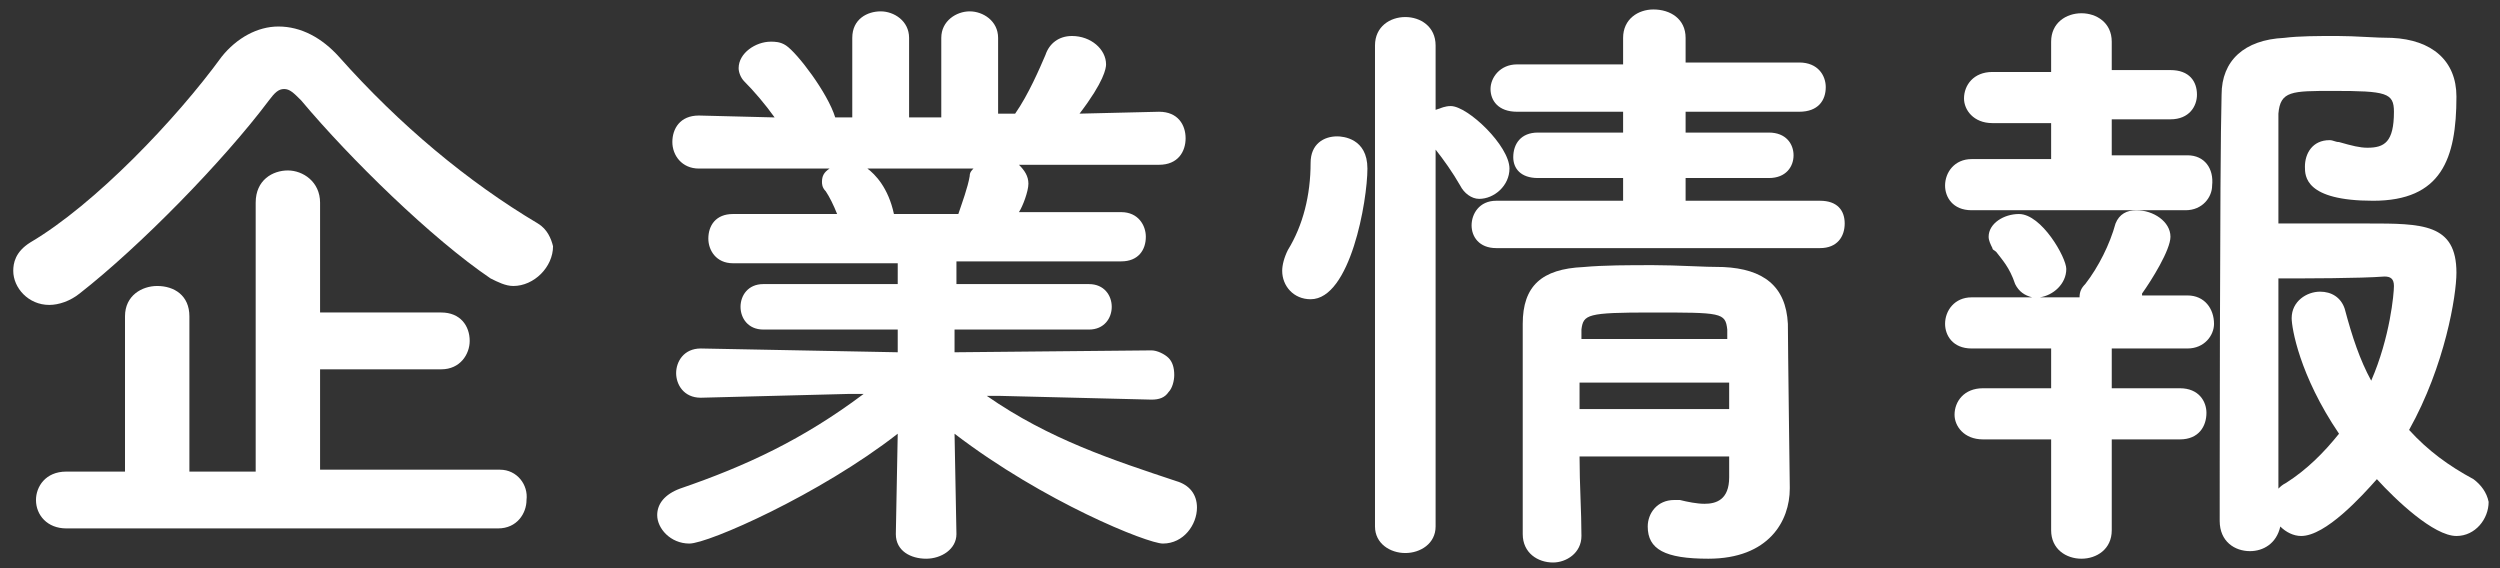
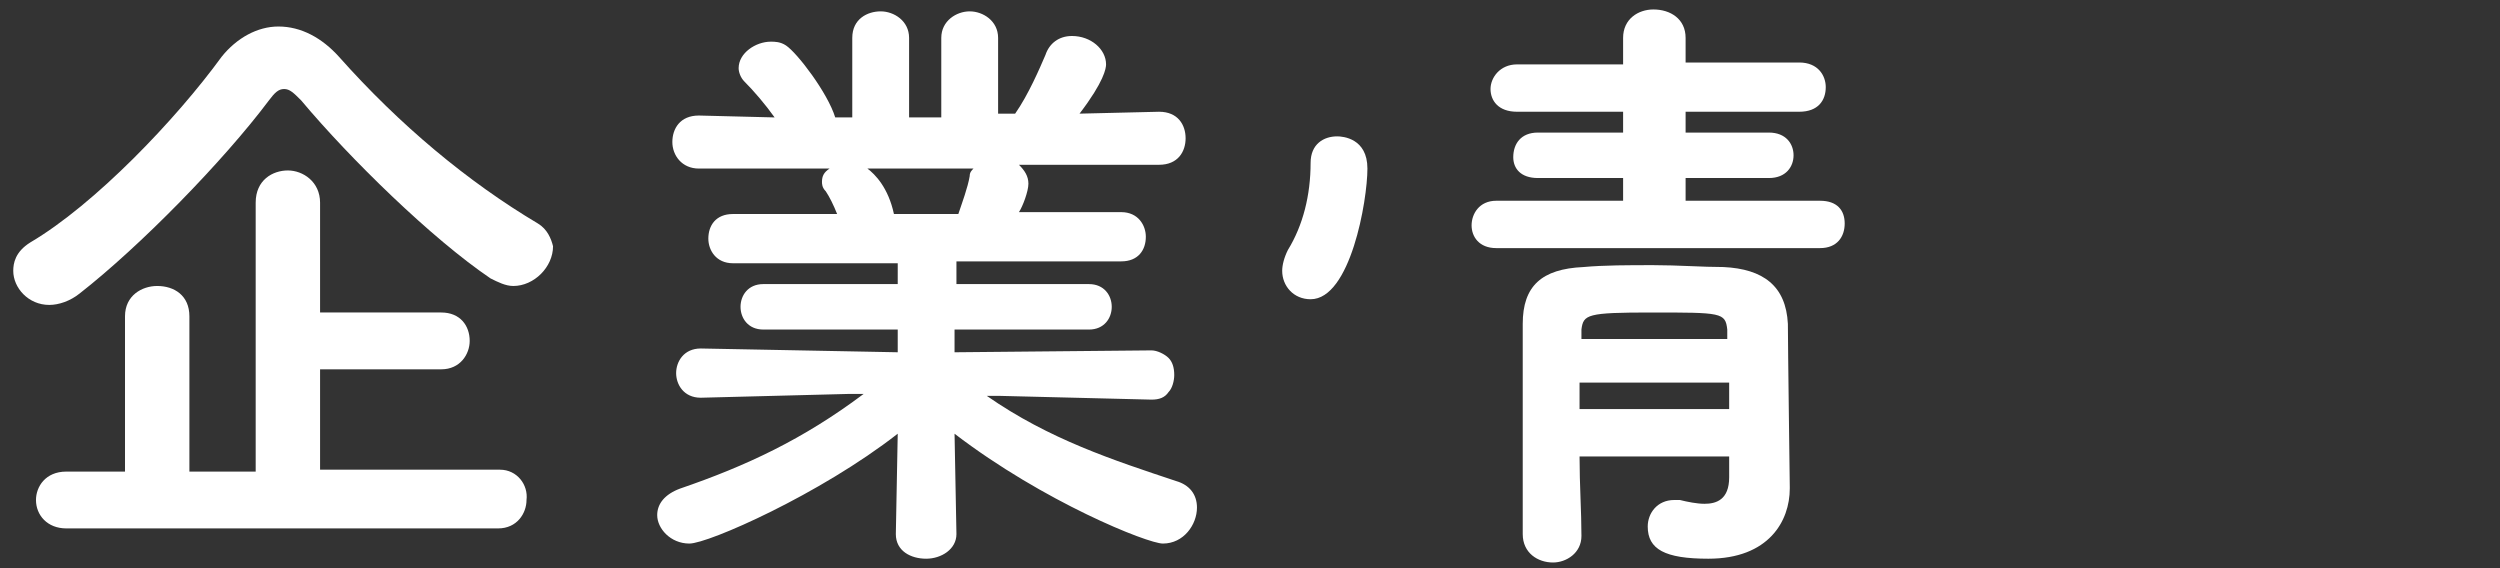
<svg xmlns="http://www.w3.org/2000/svg" version="1.1" id="レイヤー_1" x="0px" y="0px" width="132px" height="30px" viewBox="0 0 132 30" style="enable-background:new 0 0 132 30;" xml:space="preserve">
  <rect x="0" y="0" width="132" height="30" fill="#333333" stroke="none" />
  <style type="text/css">
	.st0{fill:#FFFFFF;}
</style>
  <g>
    <path class="st0" d="M28.4,11.8C24.7,9.6,21.1,6.6,17.9,3c-0.9-1-2-1.6-3.2-1.6c-1.1,0-2.2,0.6-3,1.6C9.3,6.3,5,10.8,1.6,12.8   c-0.8,0.5-0.9,1.1-0.9,1.5c0,0.9,0.8,1.8,1.9,1.8c0.5,0,1.1-0.2,1.6-0.6c3.2-2.5,7.6-7,10-10.2c0.3-0.4,0.5-0.6,0.8-0.6   c0.3,0,0.5,0.2,0.9,0.6c2.6,3.1,6.9,7.3,10,9.4c0.4,0.2,0.8,0.4,1.2,0.4c1.1,0,2.1-1,2.1-2.1C29.1,12.6,28.9,12.1,28.4,11.8z" />
    <path class="st0" d="M26.4,24.8h-9.5v-5.3h6.4c1,0,1.5-0.8,1.5-1.5c0-0.8-0.5-1.5-1.5-1.5h-6.4v-5.8c0-1.1-0.9-1.7-1.7-1.7   c-0.8,0-1.7,0.5-1.7,1.7v14.2H10v-8.2c0-1.1-0.8-1.6-1.7-1.6c-0.8,0-1.7,0.5-1.7,1.6v8.2H3.5c-1.1,0-1.6,0.8-1.6,1.5   c0,0.8,0.6,1.5,1.6,1.5h22.8c1,0,1.5-0.8,1.5-1.5C27.9,25.6,27.3,24.8,26.4,24.8z" />
    <path class="st0" d="M62.1,25.4c-3.3-1.1-6.7-2.2-10-4.5h0.6l8.1,0.2h0c0.4,0,0.7-0.1,0.9-0.4c0.2-0.2,0.3-0.6,0.3-0.9   c0-0.4-0.1-0.7-0.3-0.9c-0.2-0.2-0.6-0.4-0.9-0.4l-10.4,0.1l0-1.2l7.1,0c0.8,0,1.2-0.6,1.2-1.2c0-0.6-0.4-1.2-1.2-1.2l-7,0v-1.2   l8.7,0c0.9,0,1.3-0.6,1.3-1.3c0-0.6-0.4-1.3-1.3-1.3l-5.4,0c0.2-0.3,0.5-1.1,0.5-1.5c0-0.4-0.2-0.7-0.5-1l7.4,0   c1,0,1.4-0.7,1.4-1.4c0-0.7-0.4-1.4-1.4-1.4l-4.2,0.1c1.3-1.7,1.4-2.4,1.4-2.6c0-0.8-0.8-1.5-1.8-1.5c-0.7,0-1.2,0.4-1.4,1   c-0.3,0.7-0.9,2.1-1.6,3.1l-0.9,0L52.7,2v0c0-0.9-0.8-1.4-1.5-1.4c-0.7,0-1.5,0.5-1.5,1.4v4.2H48V2c0-0.9-0.8-1.4-1.5-1.4   C45.8,0.6,45,1,45,2l0,4.2l-0.9,0c-0.4-1.3-2-3.4-2.6-3.8c-0.3-0.2-0.6-0.2-0.8-0.2c-0.8,0-1.7,0.6-1.7,1.4c0,0.2,0.1,0.5,0.3,0.7   c0.5,0.5,1.1,1.2,1.6,1.9l-4-0.1h0c-1,0-1.4,0.7-1.4,1.4c0,0.7,0.5,1.4,1.4,1.4l6.9,0c-0.3,0.2-0.4,0.4-0.4,0.7   c0,0.1,0,0.3,0.2,0.5c0.2,0.3,0.4,0.7,0.6,1.2l-5.5,0c-0.9,0-1.3,0.6-1.3,1.3c0,0.6,0.4,1.3,1.3,1.3l8.7,0V15l-7.1,0   c-0.8,0-1.2,0.6-1.2,1.2c0,0.6,0.4,1.2,1.2,1.2l7.1,0l0,1.2L37,18.4c-0.9,0-1.3,0.7-1.3,1.3c0,0.6,0.4,1.3,1.3,1.3l7.8-0.2h0.8   c-3.2,2.4-6.2,3.8-9.7,5c-0.8,0.3-1.2,0.8-1.2,1.4c0,0.7,0.7,1.5,1.7,1.5c1,0,6.9-2.6,11-5.8l-0.1,5.3v0c0,0.9,0.8,1.3,1.6,1.3   c0.8,0,1.6-0.5,1.6-1.3l-0.1-5.3c4.7,3.6,10.2,5.8,11,5.8c1.1,0,1.8-1,1.8-1.9C63.2,26.1,62.8,25.6,62.1,25.4z M51.4,8.9   c-0.1,0.1-0.2,0.2-0.2,0.4c-0.1,0.6-0.4,1.4-0.6,2h-3.4l0,0c-0.3-1.4-1-2.1-1.4-2.4H51.4z" />
    <path class="st0" d="M70.6,7.2c-0.7,0-1.4,0.4-1.4,1.4c0,1.7-0.4,3.3-1.2,4.6c-0.2,0.4-0.3,0.8-0.3,1.1c0,0.8,0.6,1.5,1.5,1.5   c2.1,0,3-5.2,3-6.9C72.2,7.3,70.9,7.2,70.6,7.2z" />
    <path class="st0" d="M96.1,10.6l-7.1,0V9.4l4.4,0c0.9,0,1.3-0.6,1.3-1.2S94.3,7,93.4,7l-4.4,0V5.9l6,0c1,0,1.4-0.6,1.4-1.3   c0-0.6-0.4-1.3-1.4-1.3h-6V2c0-1-0.8-1.5-1.7-1.5c-0.8,0-1.6,0.5-1.6,1.5l0,1.4h-5.6c-0.9,0-1.4,0.7-1.4,1.3c0,0.6,0.4,1.2,1.4,1.2   l5.6,0v1.1l-4.5,0c-0.9,0-1.3,0.6-1.3,1.3c0,0.6,0.4,1.1,1.3,1.1l4.5,0v1.2l-6.7,0c-0.9,0-1.3,0.7-1.3,1.3c0,0.6,0.4,1.2,1.3,1.2   h17.1c0.9,0,1.3-0.6,1.3-1.3S97,10.6,96.1,10.6z" />
    <path class="st0" d="M91,14.1c-1.1,0-2.4-0.1-3.7-0.1c-1.3,0-2.6,0-3.7,0.1c-2.2,0.1-3.2,1-3.2,3c0,0.8,0,1.7,0,2.6   c0,0.9,0,1.9,0,2.9c0,1,0,1.9,0,2.9c0,0.9,0,1.8,0,2.7c0,1,0.8,1.5,1.6,1.5c0.7,0,1.5-0.5,1.5-1.4v0c0-1.3-0.1-2.7-0.1-4.2h7.9   c0,0.2,0,0.3,0,0.5c0,0.2,0,0.4,0,0.6c0,1.2-0.7,1.4-1.3,1.4c-0.4,0-0.9-0.1-1.3-0.2c-0.1,0-0.2,0-0.3,0c-0.9,0-1.4,0.7-1.4,1.4   c0,1.2,0.9,1.7,3.2,1.7c3.2,0,4.3-2,4.3-3.7v-0.1c0-0.1-0.1-7.6-0.1-8.6C94.3,15.1,93.1,14.2,91,14.1z M83.5,17.9v-0.5   c0.1-0.8,0.3-0.9,3.7-0.9c3.7,0,3.9,0,4,0.9l0,0.5C91.2,17.9,83.5,17.9,83.5,17.9z M83.4,21.6v-1.4h7.9c0,0.2,0,0.5,0,0.7   c0,0.2,0,0.5,0,0.7H83.4z" />
-     <path class="st0" d="M79.7,8.9c0-1.2-2.2-3.3-3.1-3.3c-0.3,0-0.5,0.1-0.8,0.2V2.4c0-1-0.8-1.5-1.6-1.5c-0.8,0-1.6,0.5-1.6,1.5v25.4   c0,0.9,0.8,1.4,1.6,1.4c0.8,0,1.6-0.5,1.6-1.4V7.9c0.4,0.5,0.9,1.2,1.3,1.9c0.2,0.4,0.6,0.7,1,0.7C78.9,10.5,79.7,9.8,79.7,8.9z" />
-     <path class="st0" d="M115.5,15.6h-2.4c0,0,0,0,0-0.1c0.5-0.7,1.5-2.3,1.5-3c0-0.8-0.9-1.4-1.8-1.4c-0.5,0-0.9,0.2-1.1,0.7   c-0.3,1.1-0.9,2.3-1.6,3.2c-0.2,0.2-0.3,0.4-0.3,0.7l-2.1,0c0.7-0.1,1.4-0.7,1.4-1.5c0-0.6-1.3-2.9-2.5-2.9c-0.8,0-1.6,0.5-1.6,1.2   c0,0.2,0.1,0.4,0.2,0.6c0,0.1,0.1,0.1,0.2,0.2c0.3,0.4,0.7,0.8,1,1.7c0.2,0.4,0.5,0.6,0.9,0.7l-3.2,0c-0.9,0-1.4,0.7-1.4,1.4   c0,0.6,0.4,1.3,1.4,1.3l4.2,0l0,2.1l-3.6,0c-1,0-1.5,0.7-1.5,1.4c0,0.6,0.5,1.3,1.5,1.3l3.6,0l0,4.8c0,1,0.8,1.5,1.6,1.5   c0.8,0,1.6-0.5,1.6-1.5l0-4.8l3.6,0c1,0,1.4-0.7,1.4-1.4c0-0.6-0.4-1.3-1.4-1.3l-3.6,0l0-2.1l4,0c0.9,0,1.4-0.7,1.4-1.3   C116.9,16.3,116.4,15.6,115.5,15.6z" />
-     <path class="st0" d="M130.6,25.3c-1.3-0.7-2.4-1.5-3.4-2.6c1.9-3.4,2.5-7.1,2.5-8.3c0-2.6-1.8-2.6-4.7-2.6c-1.6,0-3.5,0-4.7,0   c0-2.8,0-5.1,0-5.8c0.1-1.2,0.7-1.2,2.9-1.2c2.8,0,3.2,0.1,3.2,1.1c0,1.6-0.5,1.9-1.4,1.9c-0.4,0-0.8-0.1-1.5-0.3   c-0.2,0-0.3-0.1-0.5-0.1c-0.9,0-1.3,0.7-1.3,1.4c0,0.5,0,1.8,3.6,1.8c3.6,0,4.4-2.2,4.4-5.5c0-1.9-1.3-3-3.4-3.1   c-0.9,0-1.9-0.1-2.9-0.1c-1,0-2,0-2.8,0.1c-2.1,0.1-3.3,1.2-3.3,3c-0.1,3.4-0.1,22.3-0.1,22.5c0,1.1,0.8,1.6,1.6,1.6   c0.7,0,1.4-0.4,1.6-1.3c0.3,0.3,0.7,0.5,1.1,0.5c1.3,0,3.2-2.1,4-3c1,1.1,3,3,4.2,3c1,0,1.7-0.9,1.7-1.8   C131.3,26,131,25.6,130.6,25.3z M122.5,15.4c-0.7,0-1.5,0.5-1.5,1.4c0,0.5,0.4,3,2.5,6.1c-0.8,1-1.7,1.9-2.8,2.6   c-0.2,0.1-0.3,0.2-0.4,0.3c0-1,0-2.4,0-3.9c0-2.2,0-4.8,0-7.2c1.4,0,4.3,0,5.6-0.1c0.3,0,0.5,0.1,0.5,0.5c0,0.4-0.2,2.7-1.2,5   c-0.6-1.1-1-2.3-1.4-3.8C123.6,15.7,123.1,15.4,122.5,15.4z" />
-     <path class="st0" d="M115.5,8.2l-4,0l0-1.9l3.1,0c1,0,1.4-0.7,1.4-1.3c0-0.7-0.4-1.3-1.4-1.3l-3.1,0V2.2c0-1-0.8-1.5-1.6-1.5   c-0.8,0-1.6,0.5-1.6,1.5l0,1.6l-3.1,0c-1,0-1.5,0.7-1.5,1.4c0,0.6,0.5,1.3,1.5,1.3l3.1,0l0,1.9l-4.2,0c-0.9,0-1.4,0.7-1.4,1.4   c0,0.6,0.4,1.3,1.4,1.3l5.7,0l5.6,0c0.9,0,1.4-0.7,1.4-1.3C116.9,8.9,116.4,8.2,115.5,8.2z" />
  </g>
</svg>